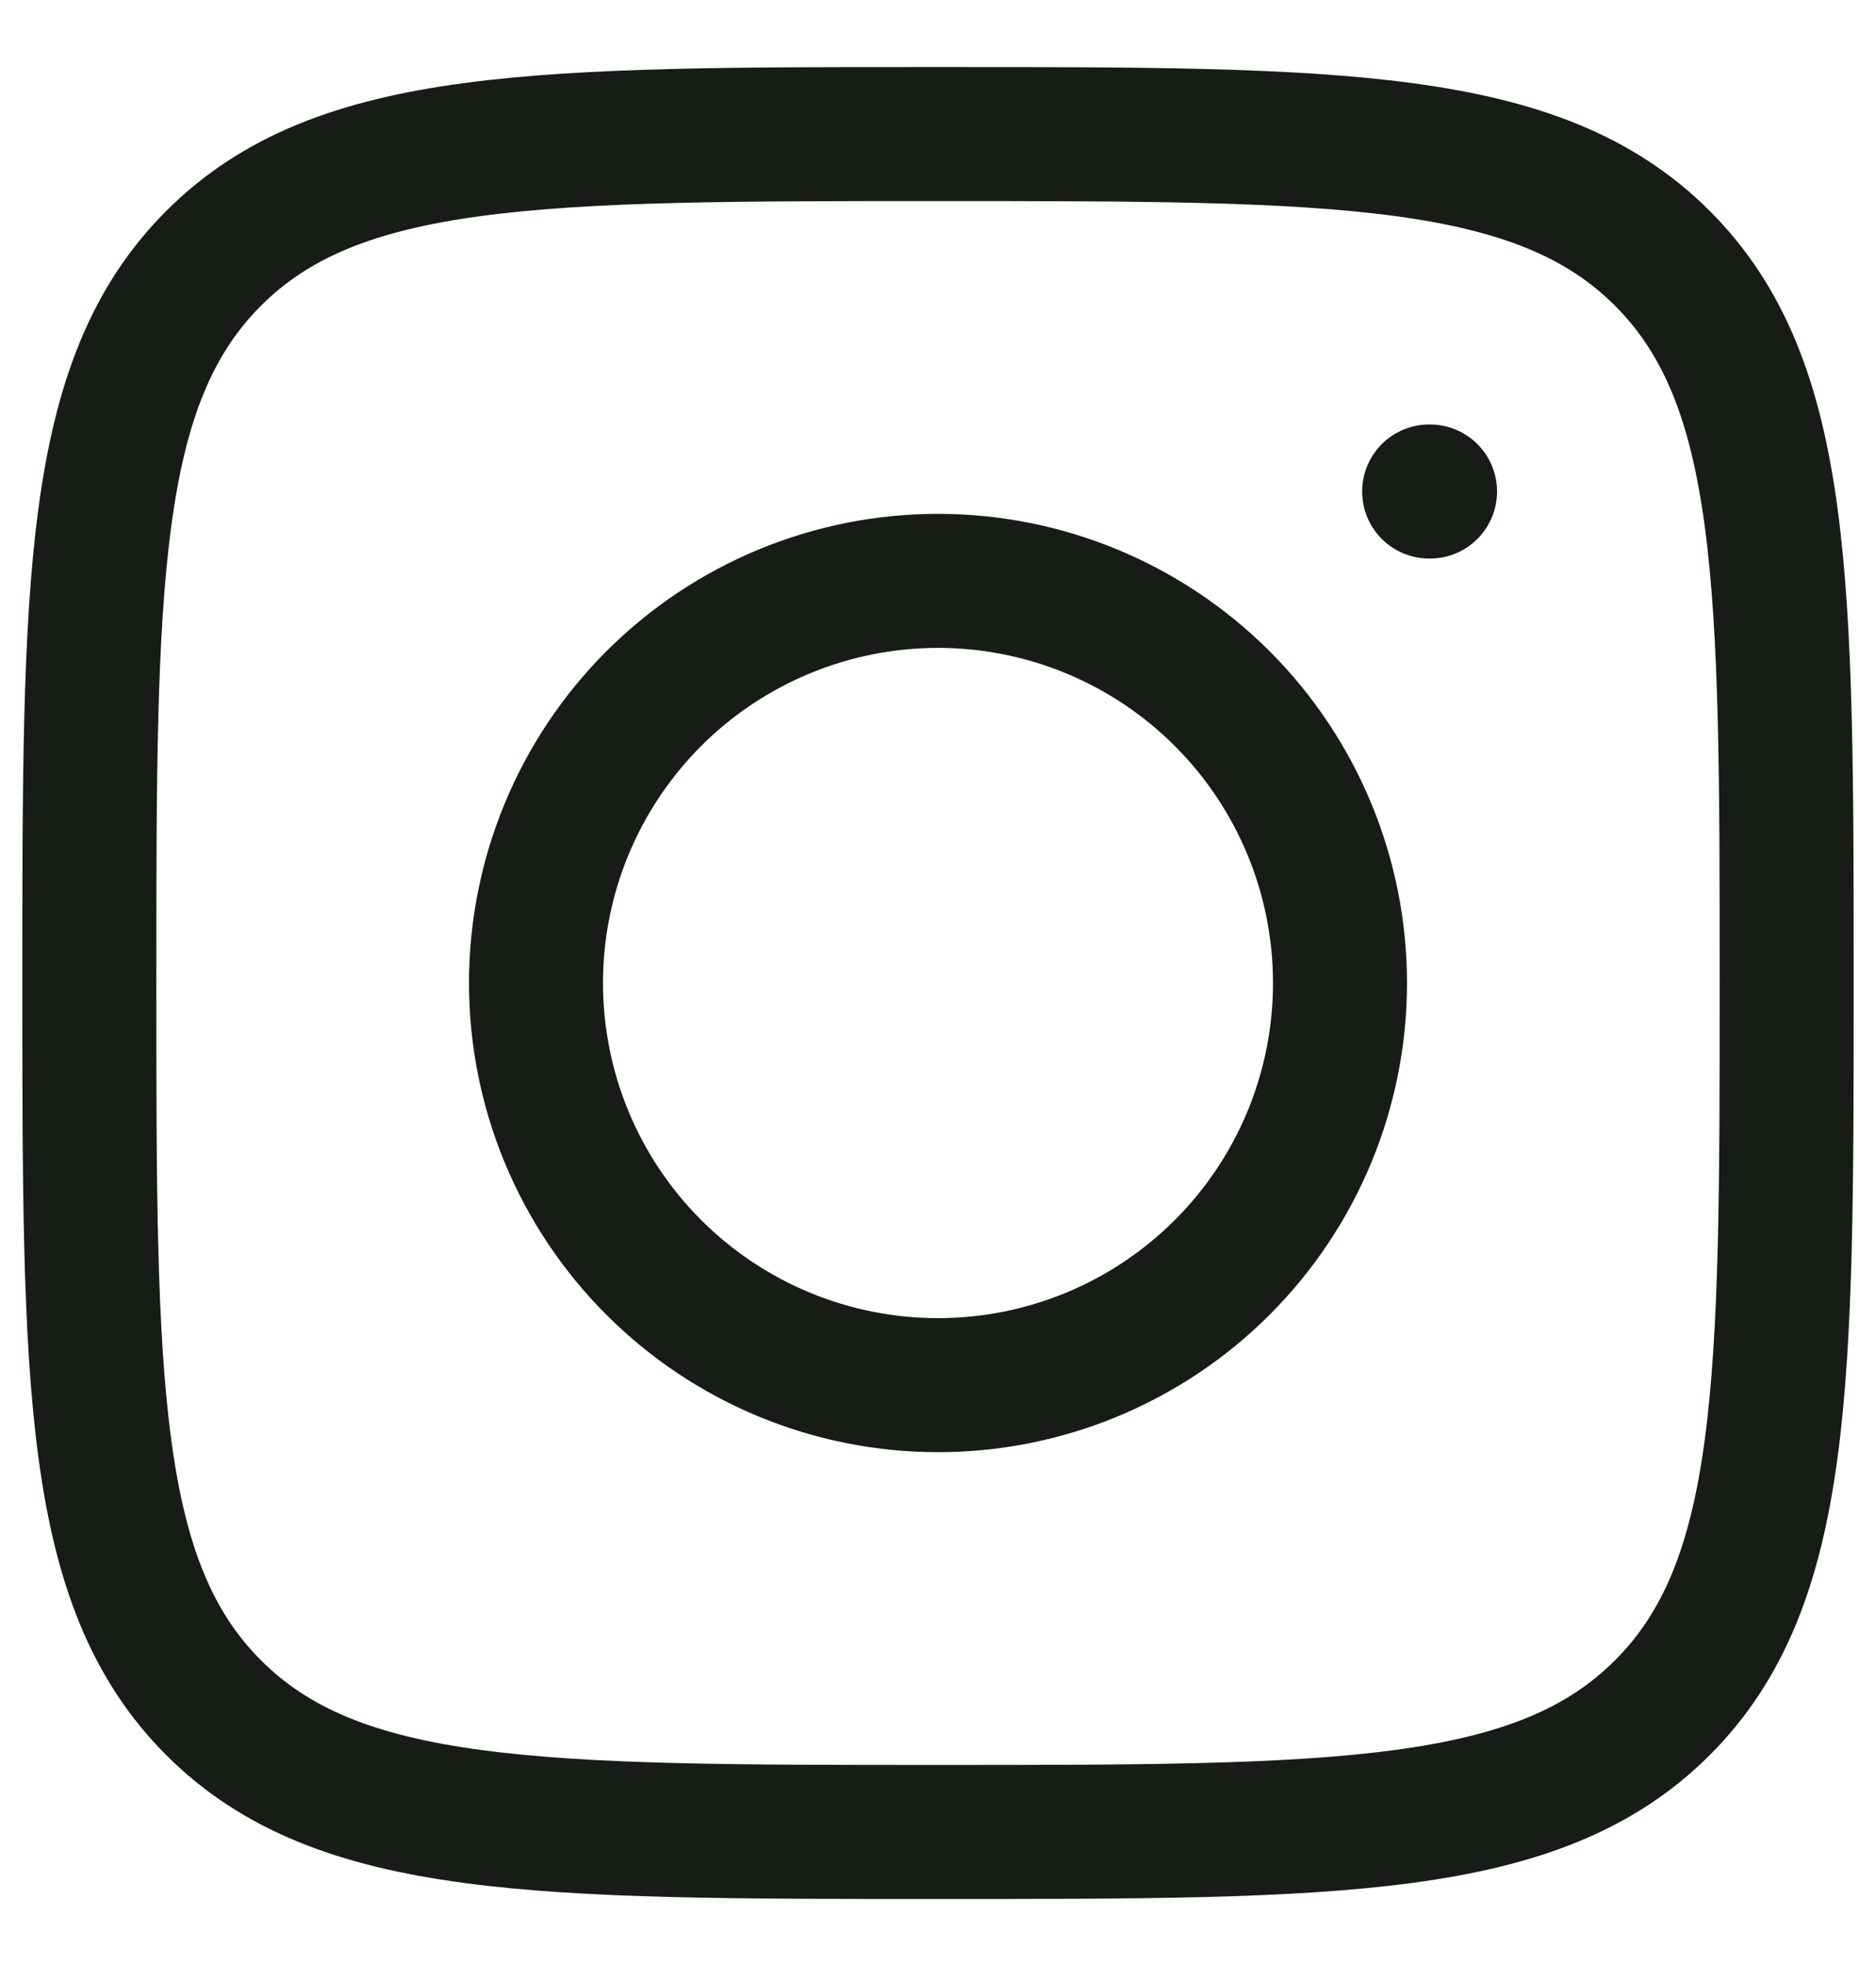
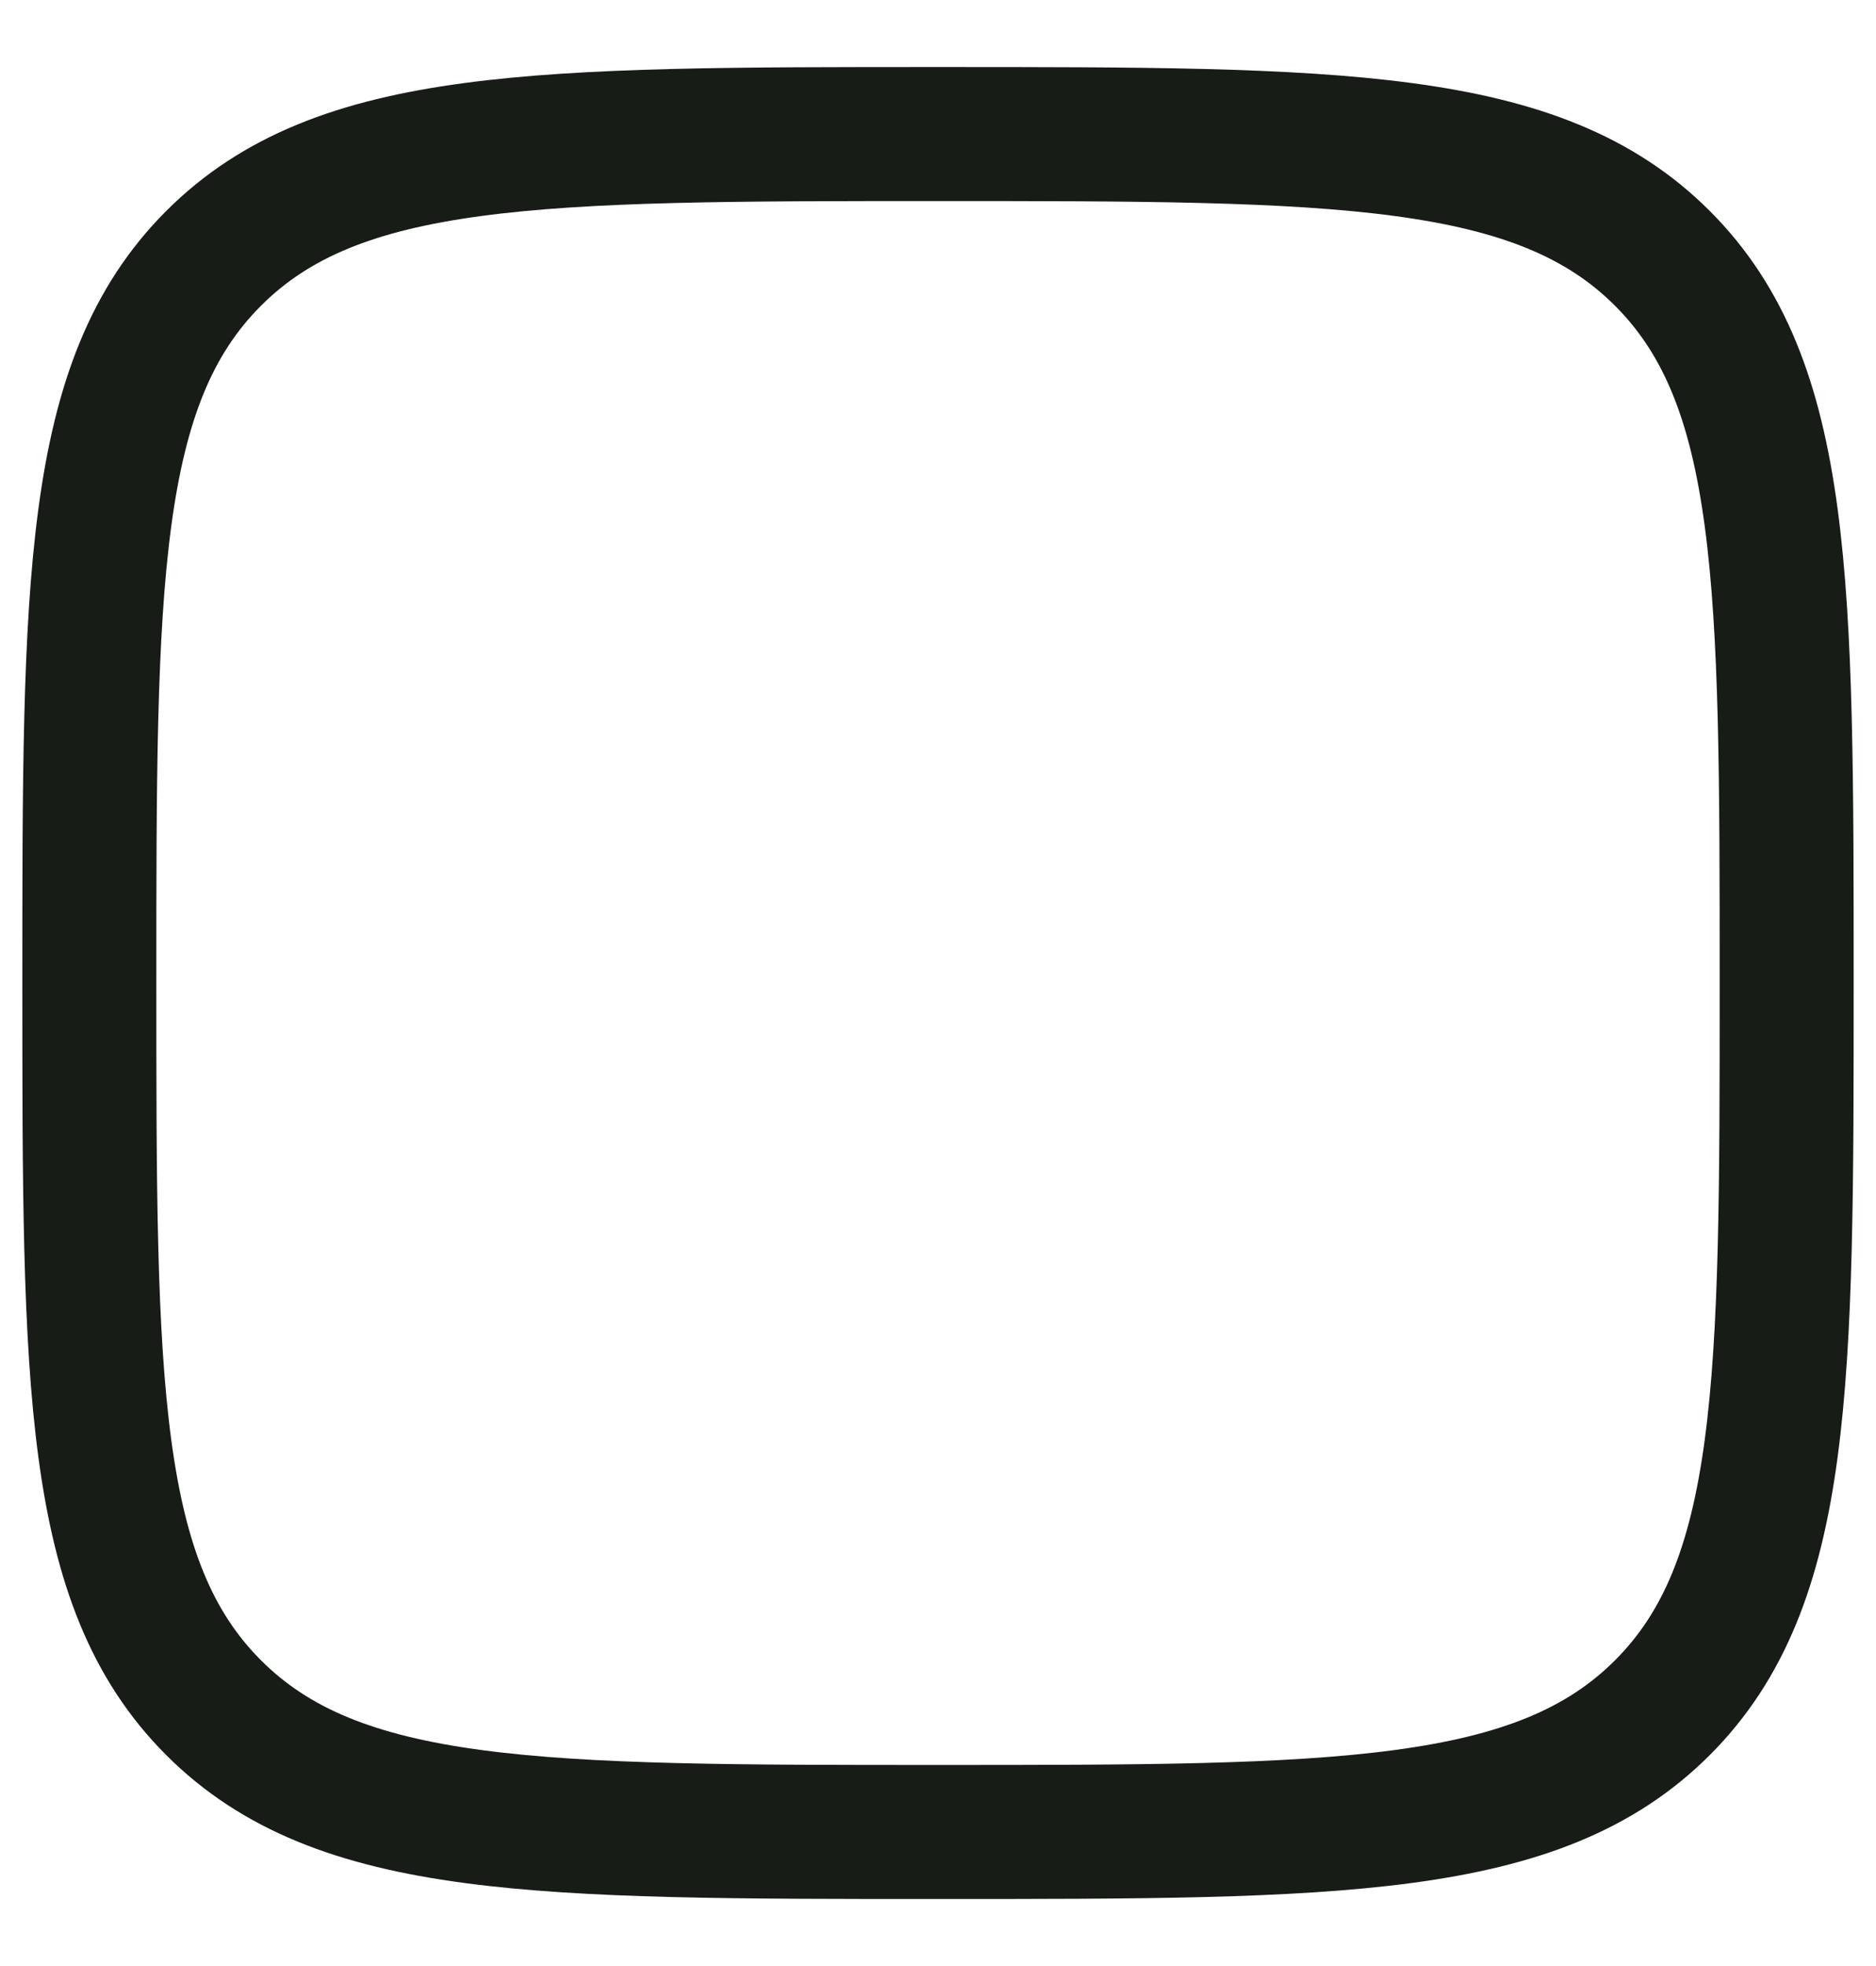
<svg xmlns="http://www.w3.org/2000/svg" width="21" height="22" viewBox="0 0 21 22" fill="none">
  <path d="M1 11C1 6.522 1 4.282 2.391 2.891C3.782 1.5 6.021 1.5 10.5 1.5C14.978 1.5 17.218 1.5 18.609 2.891C20 4.282 20 6.521 20 11C20 15.478 20 17.718 18.609 19.109C17.218 20.5 14.979 20.5 10.5 20.5C6.022 20.5 3.782 20.5 2.391 19.109C1 17.718 1 15.479 1 11Z" stroke="#171C17" stroke-width="1.5" stroke-linecap="round" stroke-linejoin="round" />
-   <path d="M16.008 5.5H15.998M15 11C15 12.194 14.526 13.338 13.682 14.182C12.838 15.026 11.694 15.5 10.5 15.5C9.307 15.5 8.162 15.026 7.318 14.182C6.474 13.338 6 12.194 6 11C6 9.807 6.474 8.662 7.318 7.818C8.162 6.974 9.307 6.5 10.5 6.5C11.694 6.5 12.838 6.974 13.682 7.818C14.526 8.662 15 9.807 15 11Z" stroke="#171C17" stroke-width="1.5" stroke-linecap="round" stroke-linejoin="round" />
</svg>